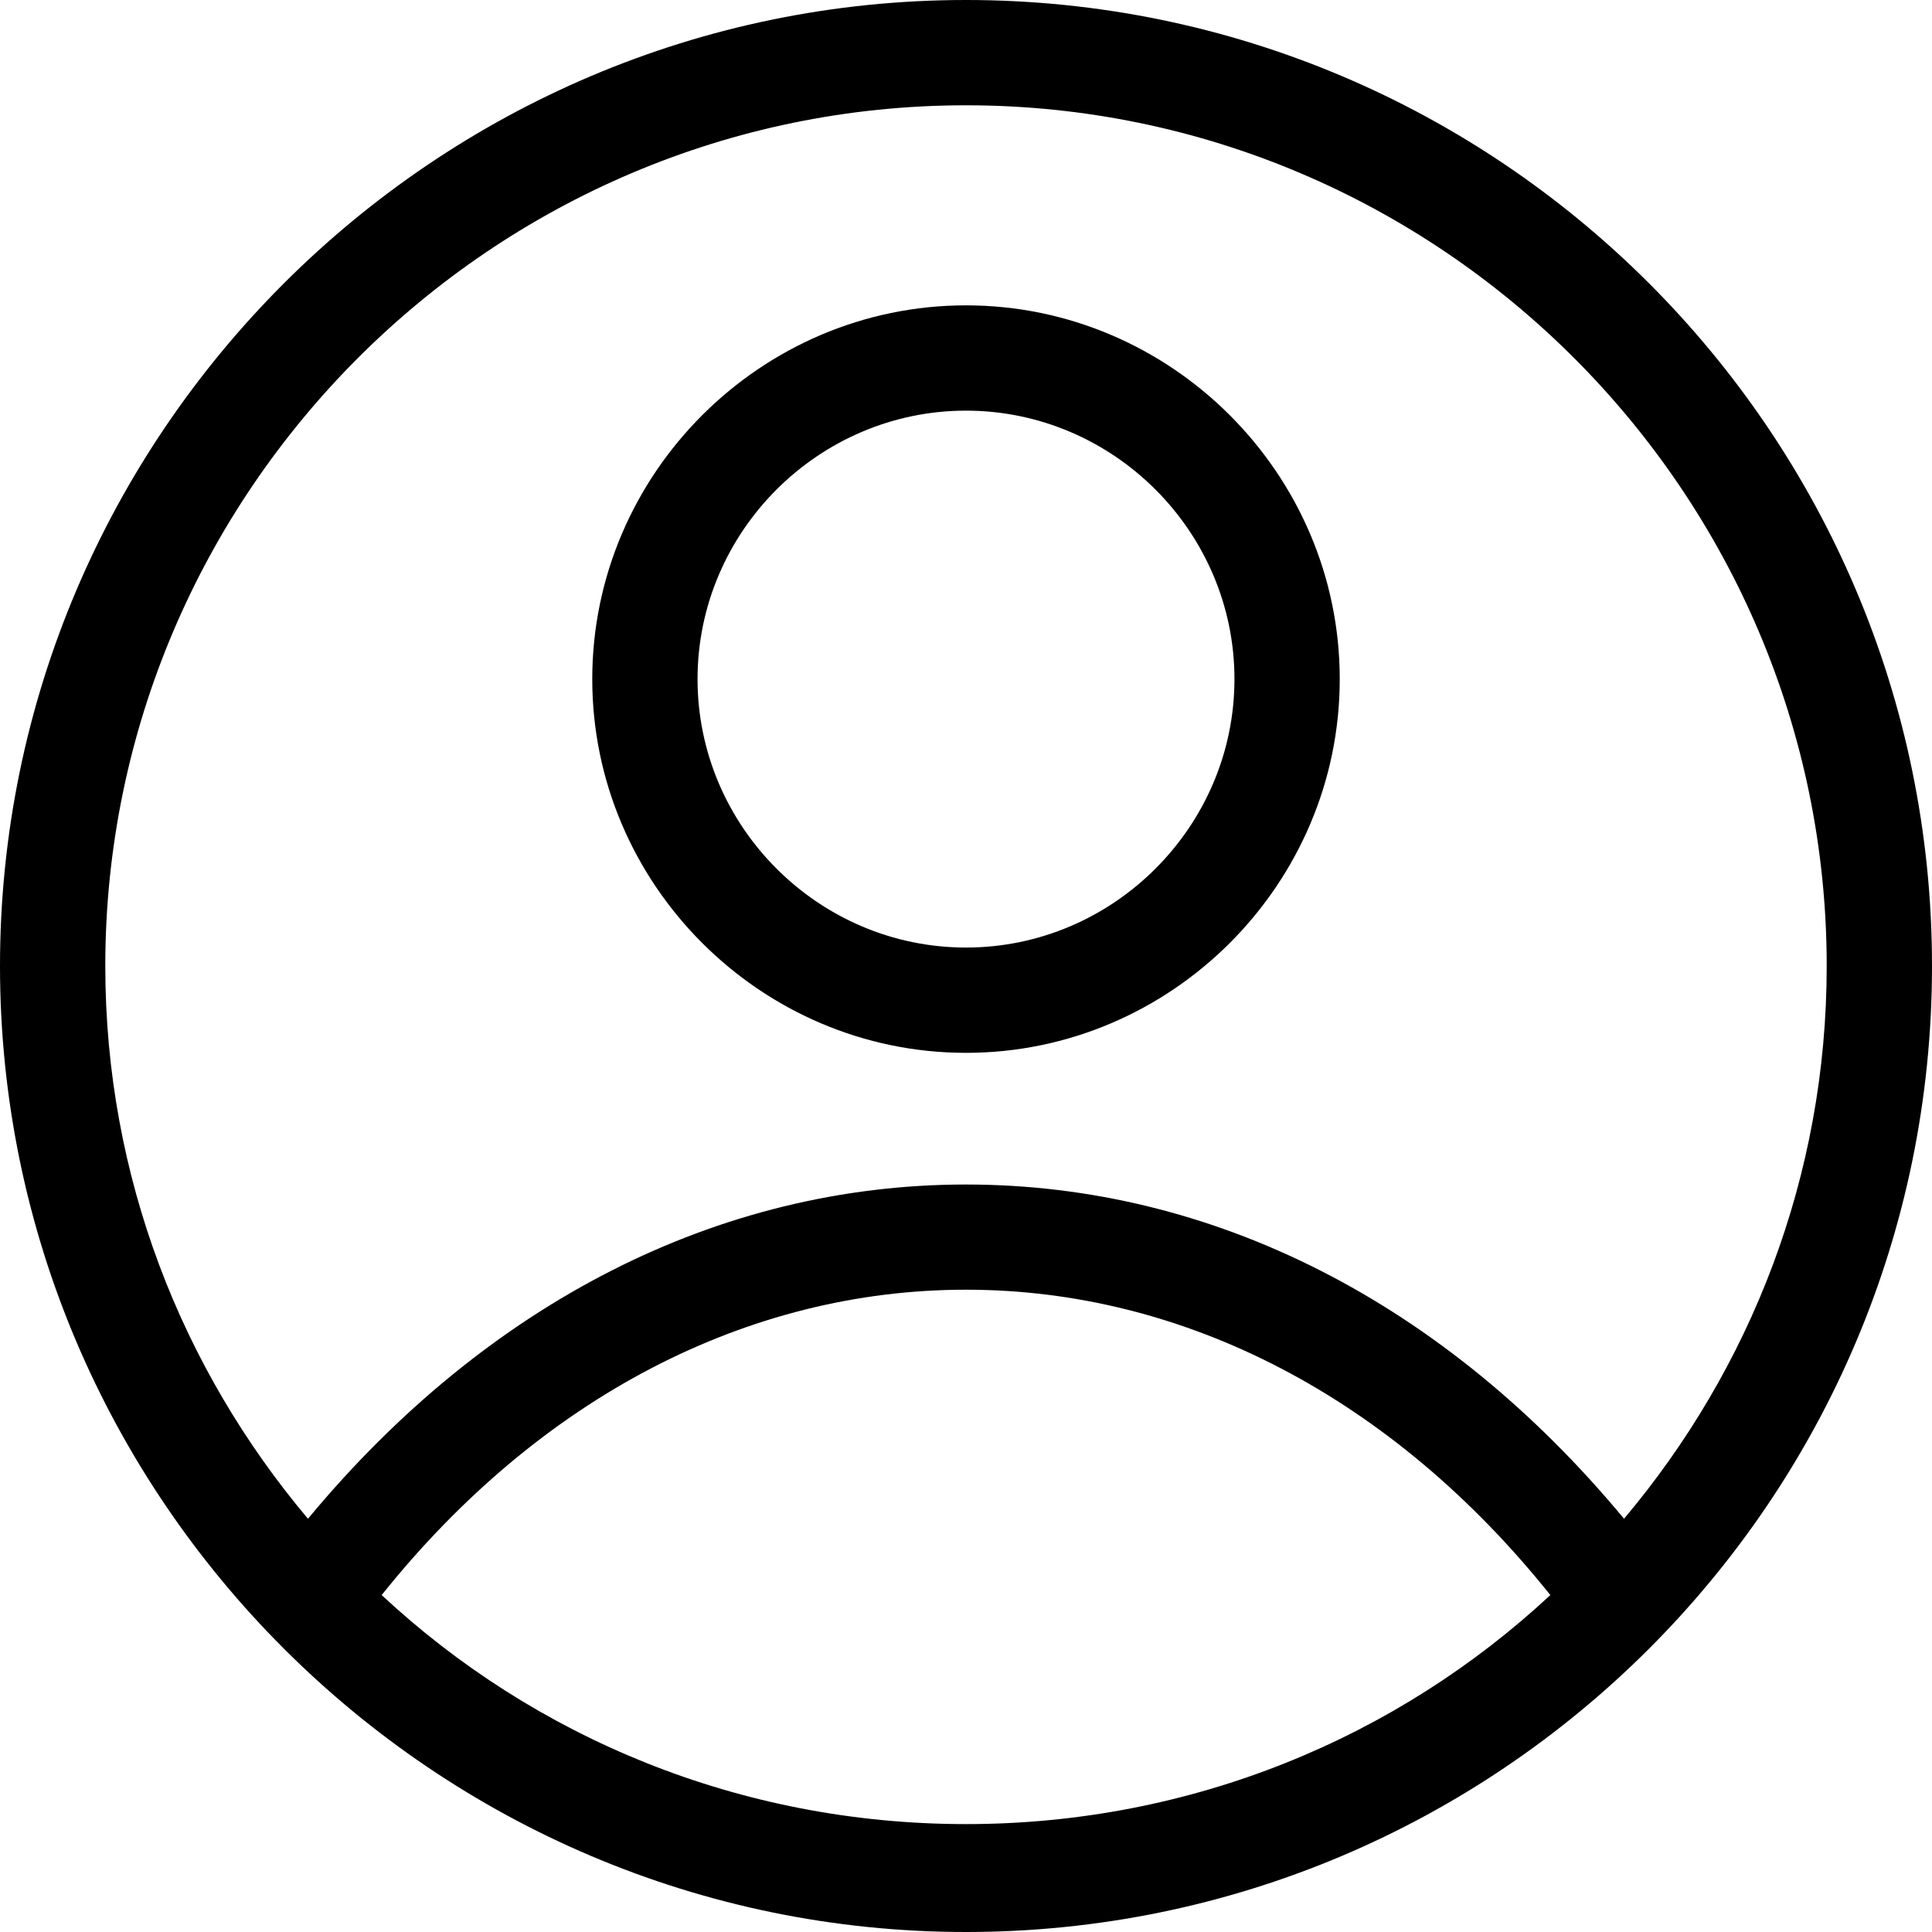
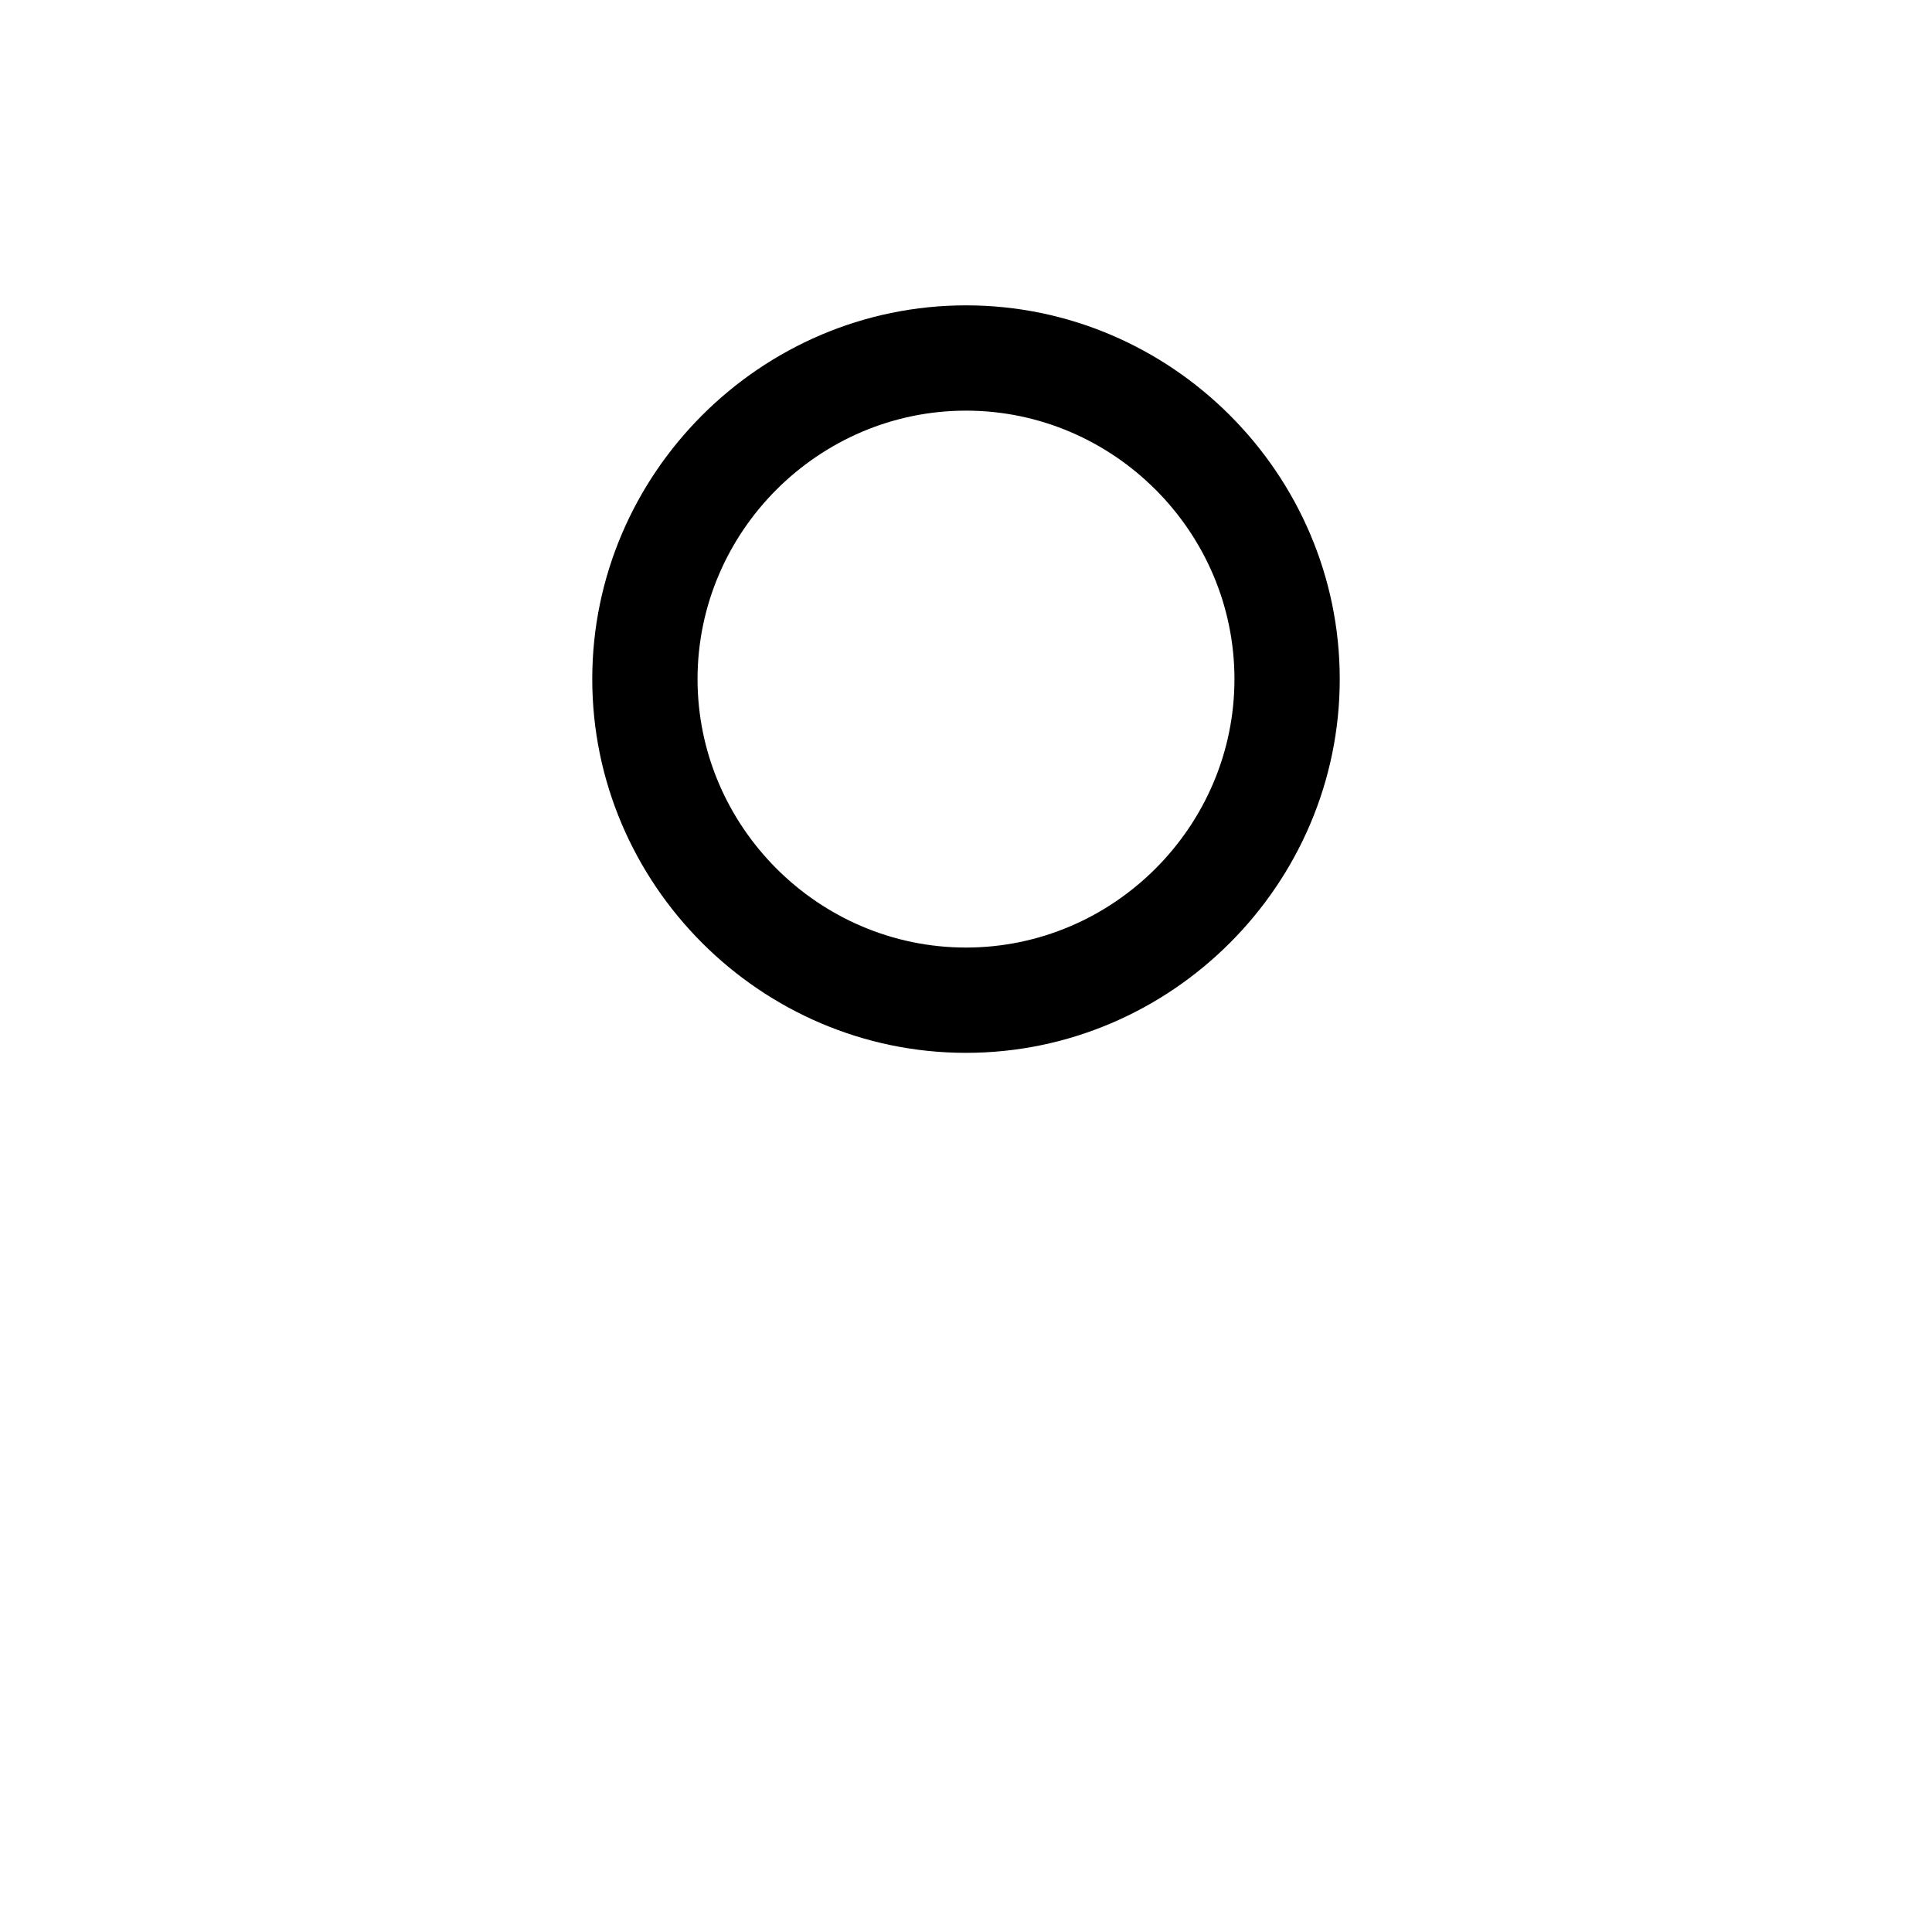
<svg xmlns="http://www.w3.org/2000/svg" version="1.1" id="Layer_1" x="0px" y="0px" width="20px" height="20px" viewBox="0 0 20 20" enable-background="new 0 0 20 20" xml:space="preserve">
  <g>
-     <path d="M10,20c5.504,0,10-4.469,10-10S15.504,0,10,0S0,4.496,0,10S4.496,20,10,20z M3.951,16.512   c1.635-2.044,3.787-3.161,6.049-3.161s4.414,1.117,6.049,3.161c-1.58,1.471-3.706,2.371-6.049,2.371S5.531,17.984,3.951,16.512z    M10,1.09c4.905,0,8.91,4.005,8.91,8.91c0,2.18-0.79,4.169-2.098,5.722c-1.853-2.234-4.251-3.46-6.812-3.46   s-4.959,1.226-6.812,3.46C1.88,14.169,1.09,12.18,1.09,10C1.09,5.095,5.095,1.09,10,1.09z" />
    <path d="M10,10.899c2.125,0,3.869-1.744,3.869-3.869S12.125,3.161,10,3.161S6.131,4.905,6.131,7.03   C6.131,9.155,7.875,10.899,10,10.899z M10,4.251c1.526,0,2.779,1.253,2.779,2.779S11.526,9.809,10,9.809S7.221,8.556,7.221,7.03   S8.474,4.251,10,4.251z" />
  </g>
</svg>